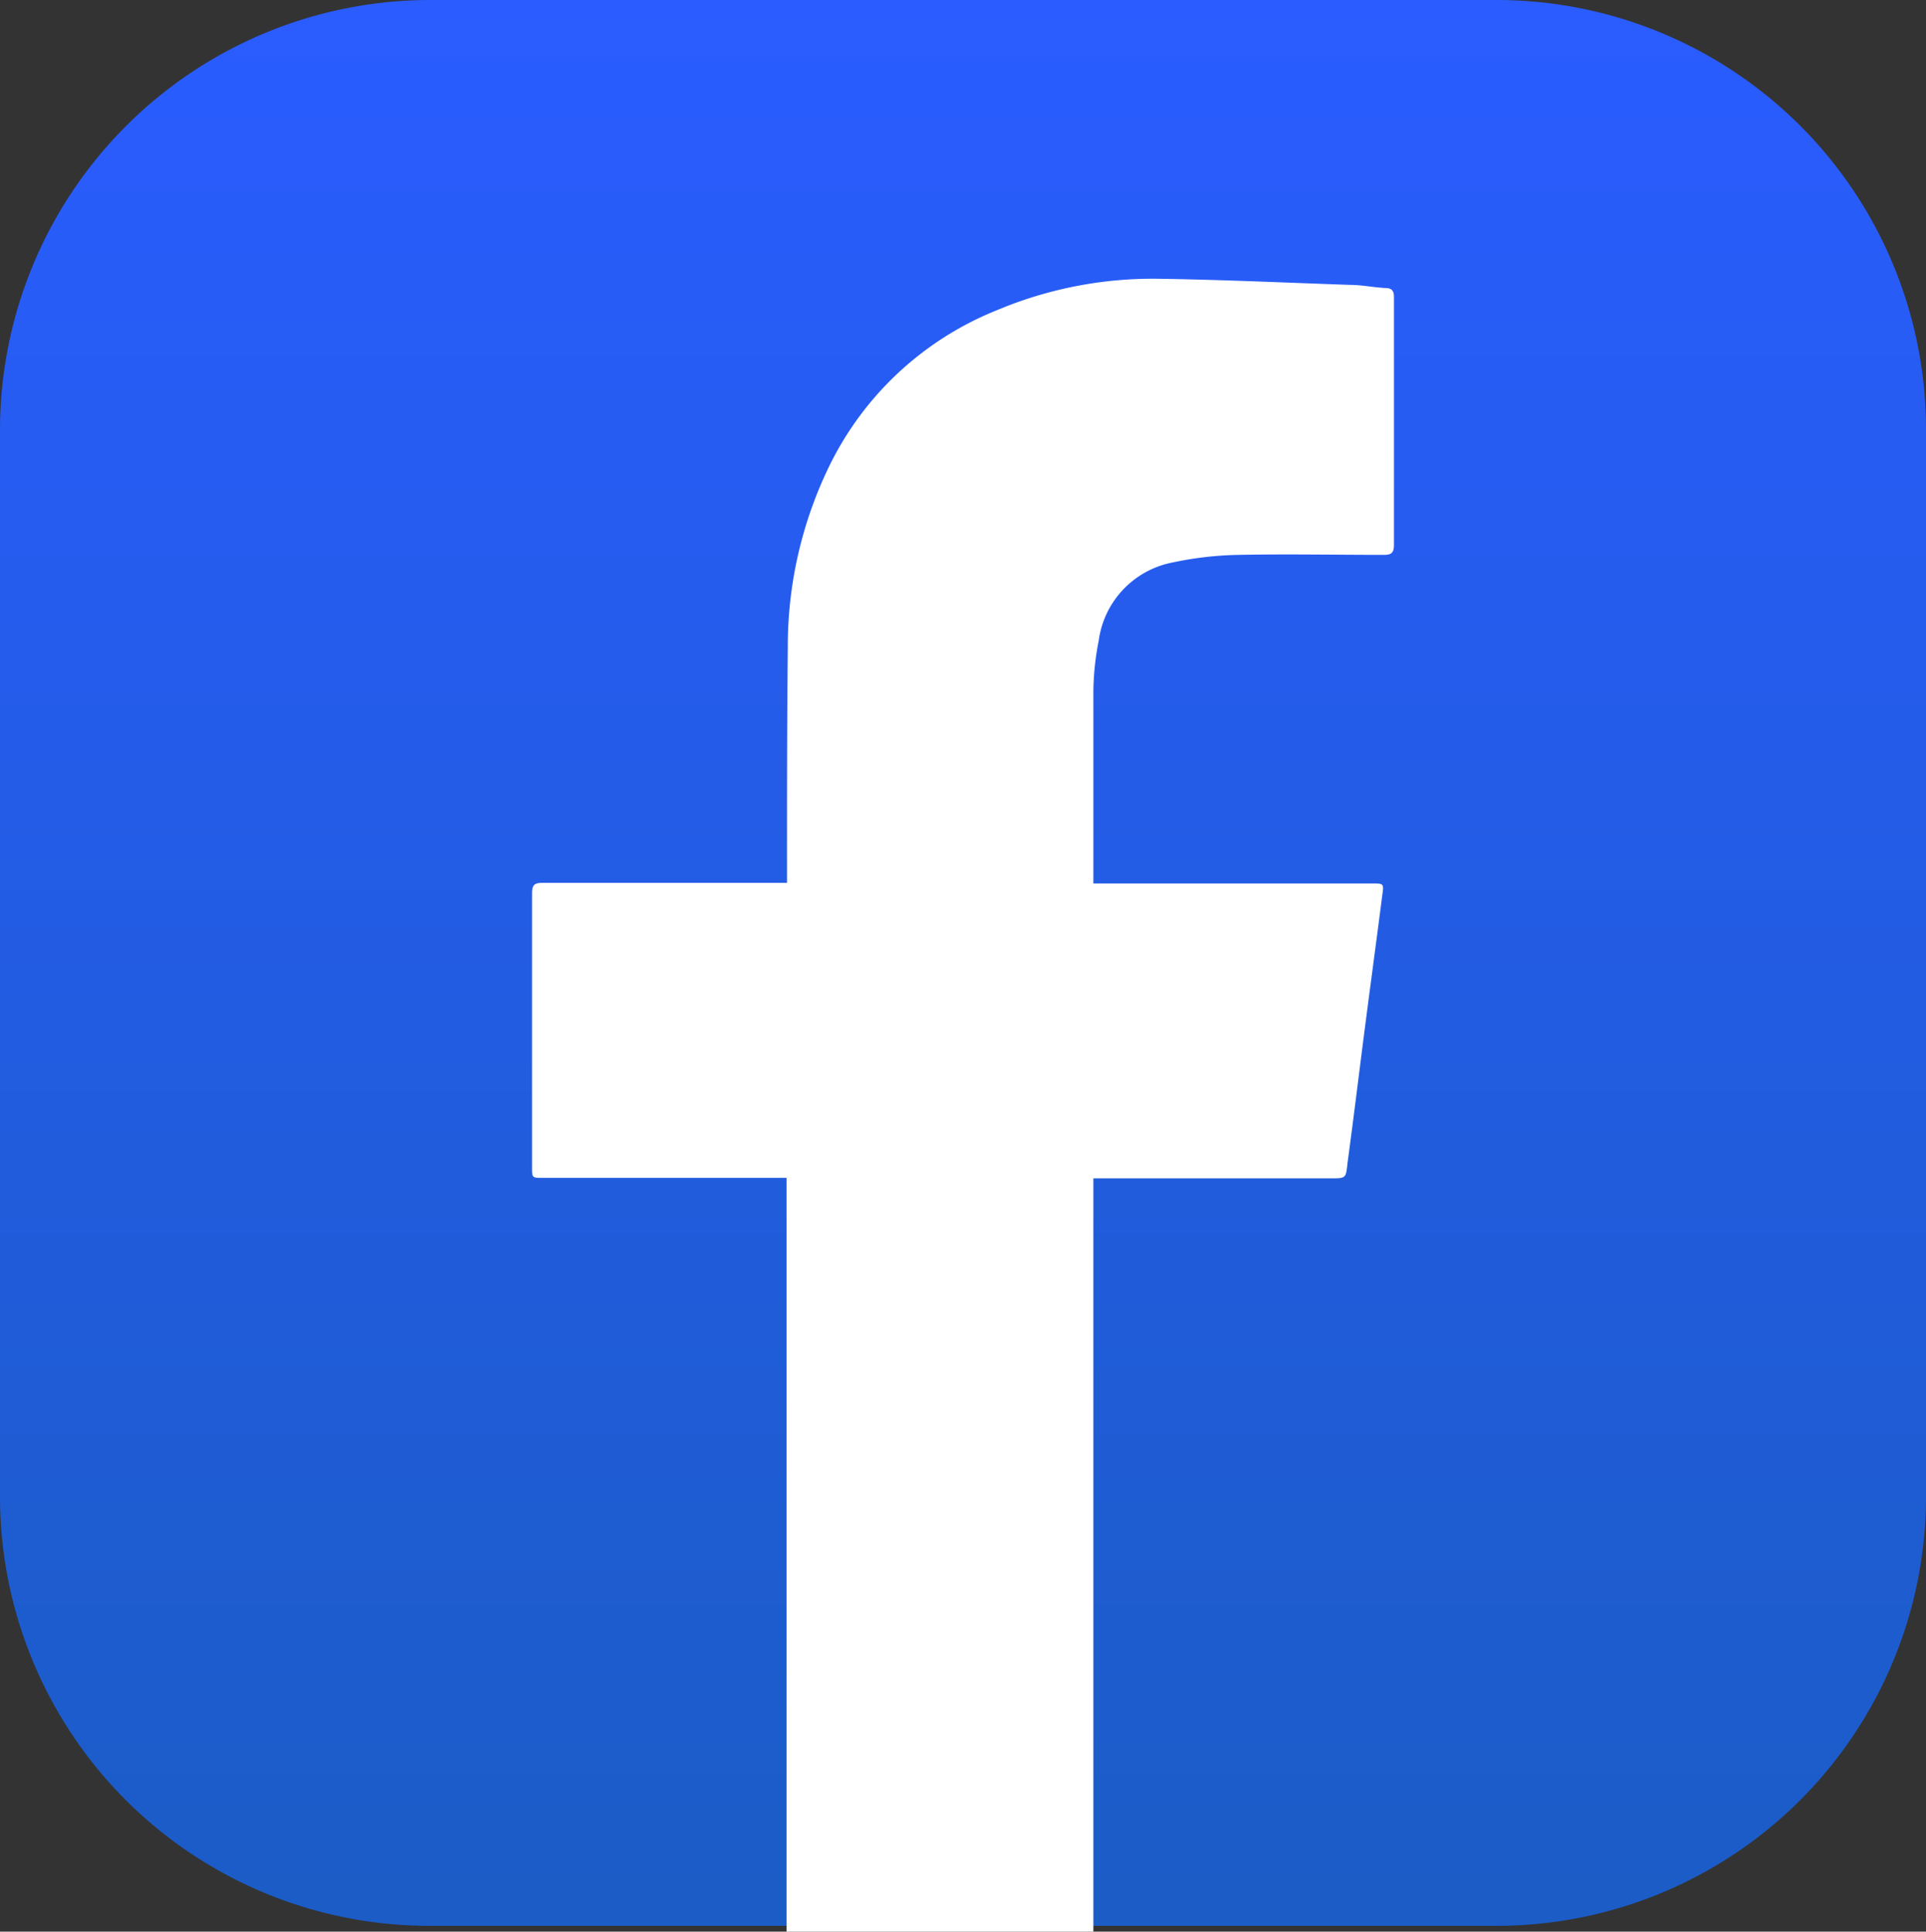
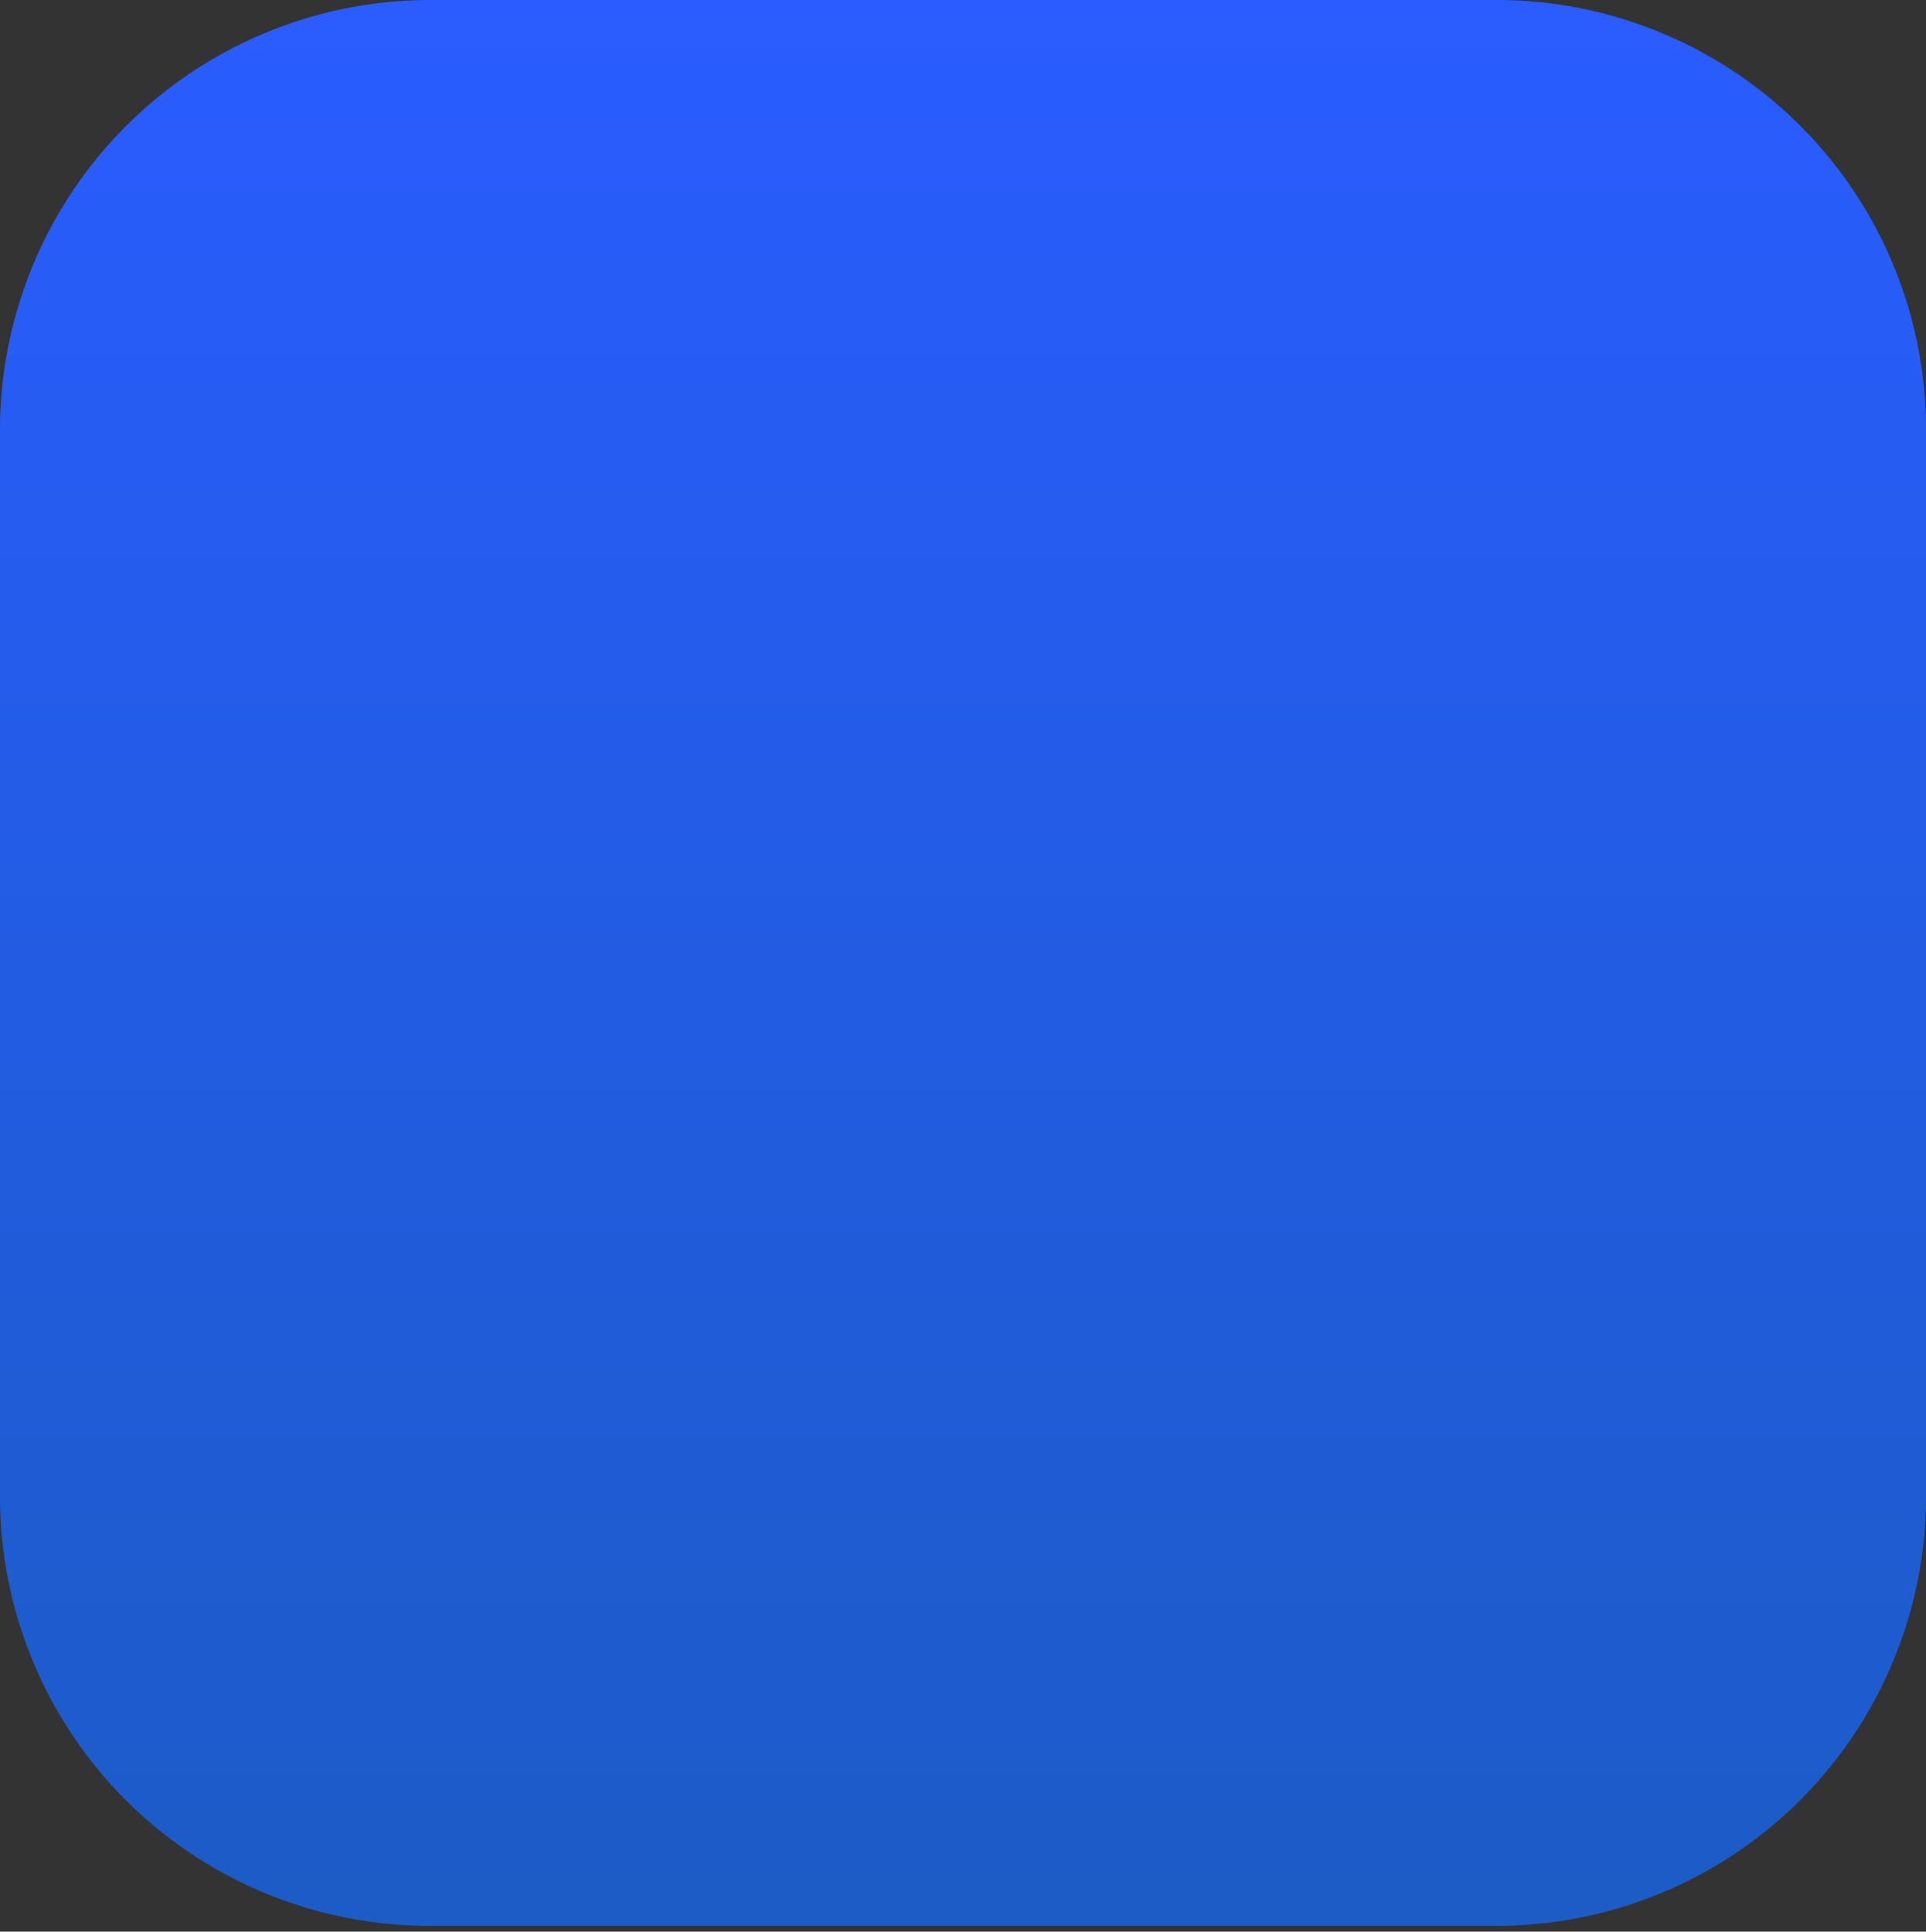
<svg xmlns="http://www.w3.org/2000/svg" id="Layer_1" data-name="Layer 1" viewBox="0 0 122.9 123.27">
  <rect x="0" y="0" width="122.9" height="123.27" fill="#333333" stroke="none" />
  <defs>
    <style>.cls-1{fill:url(#linear-gradient);}.cls-2{fill:#fff;}</style>
    <linearGradient id="linear-gradient" x1="60.96" y1="123.11" x2="60.96" y2="0.21" gradientUnits="userSpaceOnUse">
      <stop offset="0" stop-color="#1b5cc6" />
      <stop offset="1" stop-color="#2a5cff" />
    </linearGradient>
  </defs>
  <title>facebook</title>
  <path class="cls-1" d="M26.81.21h68.3a27.4,27.4,0,0,1,27.3,27.3v68.3a27.4,27.4,0,0,1-27.3,27.3H26.81A27.4,27.4,0,0,1-.49,95.81V27.51A27.46,27.46,0,0,1,26.81.21Z" transform="translate(0.49 -0.21)" />
-   <path class="cls-2" d="M49.7,123.49c0-.26,0-.52,0-.78V75.38H34.15c-.69,0-.69,0-.69-.67q0-8.74,0-17.49c0-.54.16-.67.67-.67,5,0,9.94,0,14.91,0h.69V56c0-4.85,0-9.7.05-14.54a26.26,26.26,0,0,1,2.51-11.22A20.3,20.3,0,0,1,63.14,20a25.64,25.64,0,0,1,10.29-2c4.07.06,8.14.25,12.21.39.75,0,1.51.16,2.26.2.42,0,.57.18.56.6,0,2.41,0,4.83,0,7.24,0,2.85,0,5.7,0,8.54,0,.5-.14.65-.64.65-3.09,0-6.18-.06-9.27,0a21.88,21.88,0,0,0-4.19.48,5.88,5.88,0,0,0-4.74,5,17.42,17.42,0,0,0-.34,3.22c0,4,0,7.91,0,11.86,0,.12,0,.23,0,.41H87.06c.74,0,.76,0,.66.71-.4,3.11-.82,6.21-1.22,9.32-.33,2.6-.65,5.19-1,7.79-.11,1-.09,1-1.09,1H69.28v.75q0,23.1,0,46.22c0,.38,0,.76,0,1.14Z" transform="translate(0.49 -0.21)" />
</svg>